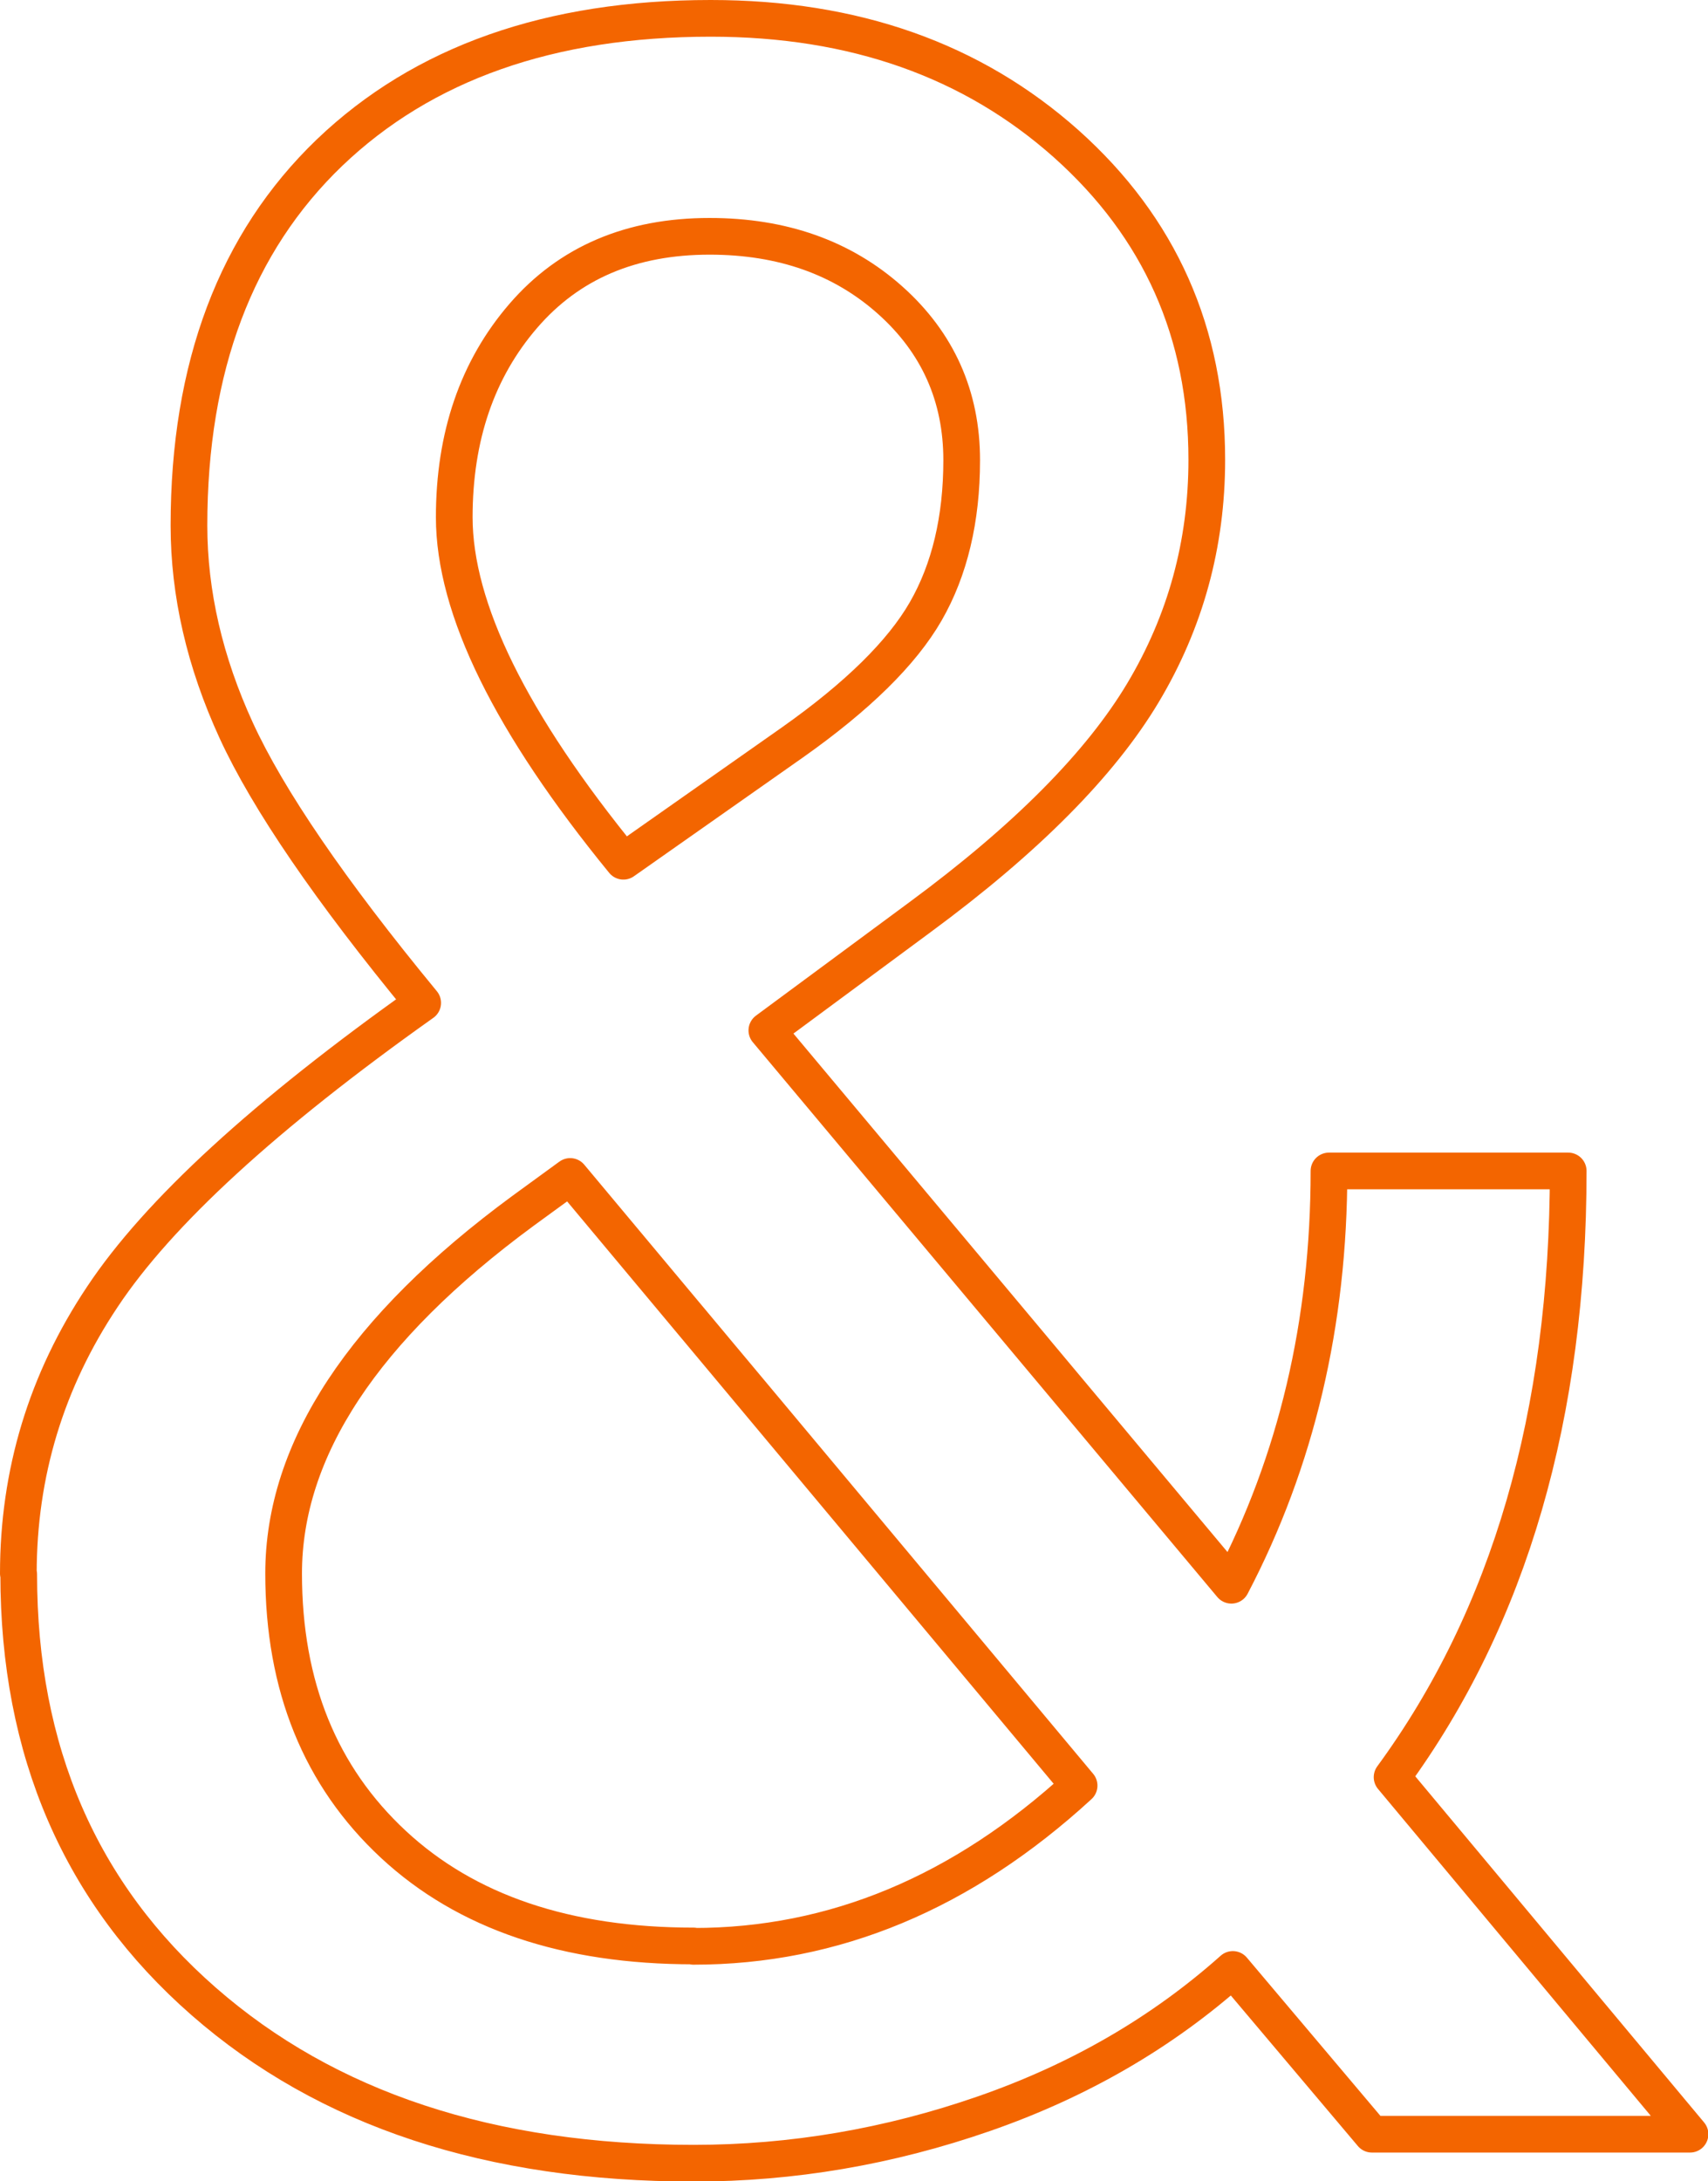
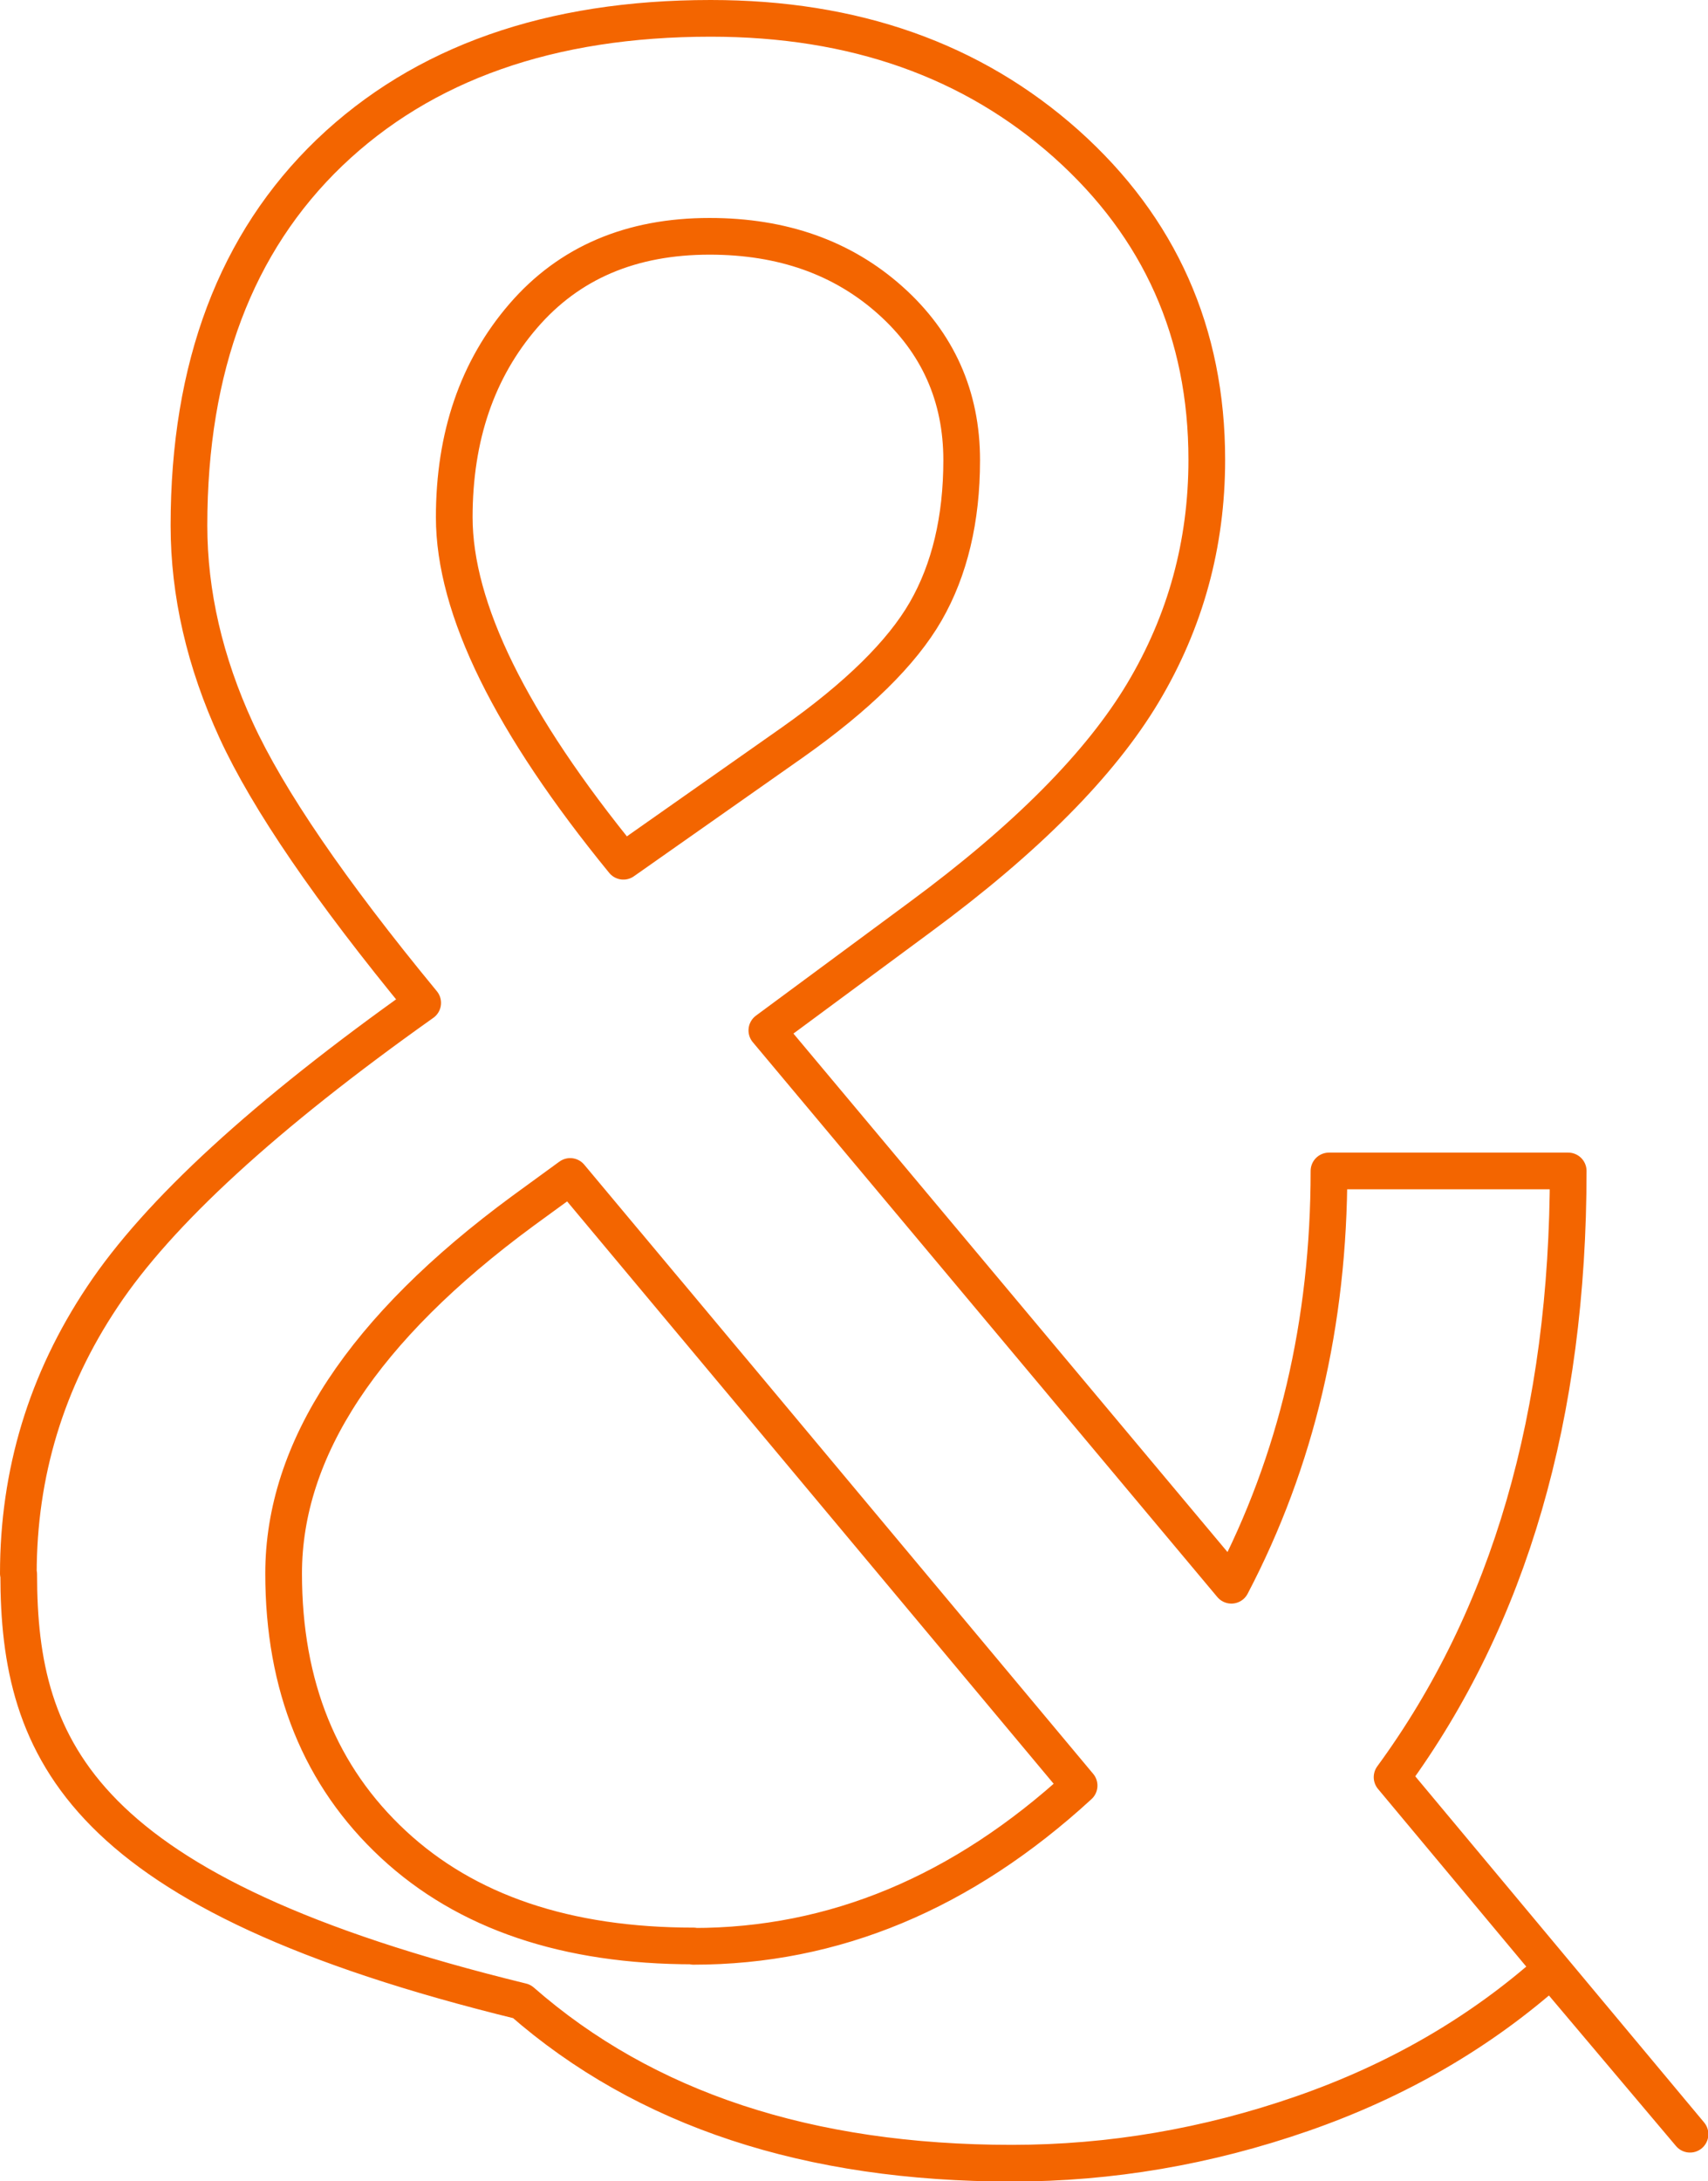
<svg xmlns="http://www.w3.org/2000/svg" viewBox="0 0 46.55 59.44">
-   <path d="M.5 42.88c0-2.73.76-5.25 2.29-7.54 1.52-2.29 4.43-4.96 8.73-8.01-2.53-3.07-4.22-5.55-5.08-7.42s-1.29-3.74-1.29-5.59c0-4.32 1.28-7.71 3.83-10.16C11.53 1.72 14.99.5 19.37.5c3.91 0 7.13 1.14 9.69 3.42 2.55 2.28 3.83 5.15 3.83 8.61 0 2.29-.58 4.41-1.74 6.35-1.16 1.94-3.18 3.98-6.07 6.11l-4.18 3.09L33.56 43.2c1.77-3.38 2.66-7.15 2.66-11.29h6.52c0 6.64-1.6 12.15-4.8 16.52l8.12 9.73h-8.67l-3.79-4.49c-1.93 1.72-4.19 3.03-6.78 3.93-2.59.9-5.23 1.35-7.91 1.35-5.55 0-10-1.47-13.36-4.41C2.19 51.6.51 47.72.51 42.9zm18.4 10.16c3.83 0 7.33-1.46 10.51-4.38l-13.87-16.6-1.29.94c-4.35 3.2-6.52 6.5-6.52 9.88 0 3.07 1 5.53 2.99 7.38 1.99 1.85 4.72 2.77 8.18 2.77zm-6.52-38.95c0 2.5 1.54 5.62 4.61 9.38l4.61-3.24c1.77-1.25 2.98-2.44 3.63-3.57.65-1.13.98-2.51.98-4.12 0-1.74-.65-3.2-1.95-4.36-1.3-1.16-2.94-1.74-4.92-1.74-2.14 0-3.83.72-5.08 2.17s-1.88 3.28-1.88 5.49z" fill="none" stroke="#f36500" stroke-linecap="round" stroke-linejoin="round" />
+   <path d="M.5 42.88c0-2.73.76-5.25 2.29-7.54 1.52-2.29 4.43-4.96 8.73-8.01-2.53-3.07-4.22-5.55-5.08-7.42s-1.29-3.74-1.29-5.59c0-4.32 1.28-7.71 3.83-10.16C11.53 1.72 14.99.5 19.37.5c3.91 0 7.13 1.14 9.69 3.42 2.55 2.28 3.83 5.15 3.83 8.61 0 2.29-.58 4.41-1.74 6.35-1.16 1.94-3.18 3.98-6.07 6.11l-4.18 3.09L33.56 43.2c1.77-3.38 2.66-7.15 2.66-11.29h6.52c0 6.64-1.6 12.15-4.8 16.52l8.12 9.73l-3.79-4.49c-1.93 1.72-4.19 3.03-6.78 3.93-2.59.9-5.23 1.35-7.91 1.35-5.55 0-10-1.47-13.36-4.41C2.19 51.6.51 47.72.51 42.9zm18.4 10.16c3.83 0 7.33-1.46 10.51-4.38l-13.87-16.6-1.29.94c-4.35 3.2-6.52 6.5-6.52 9.88 0 3.07 1 5.53 2.99 7.38 1.99 1.85 4.72 2.77 8.18 2.77zm-6.52-38.95c0 2.5 1.54 5.62 4.61 9.38l4.61-3.24c1.77-1.25 2.98-2.44 3.63-3.57.65-1.13.98-2.51.98-4.12 0-1.74-.65-3.2-1.95-4.36-1.3-1.16-2.94-1.74-4.92-1.74-2.14 0-3.83.72-5.08 2.17s-1.88 3.28-1.88 5.49z" fill="none" stroke="#f36500" stroke-linecap="round" stroke-linejoin="round" />
</svg>